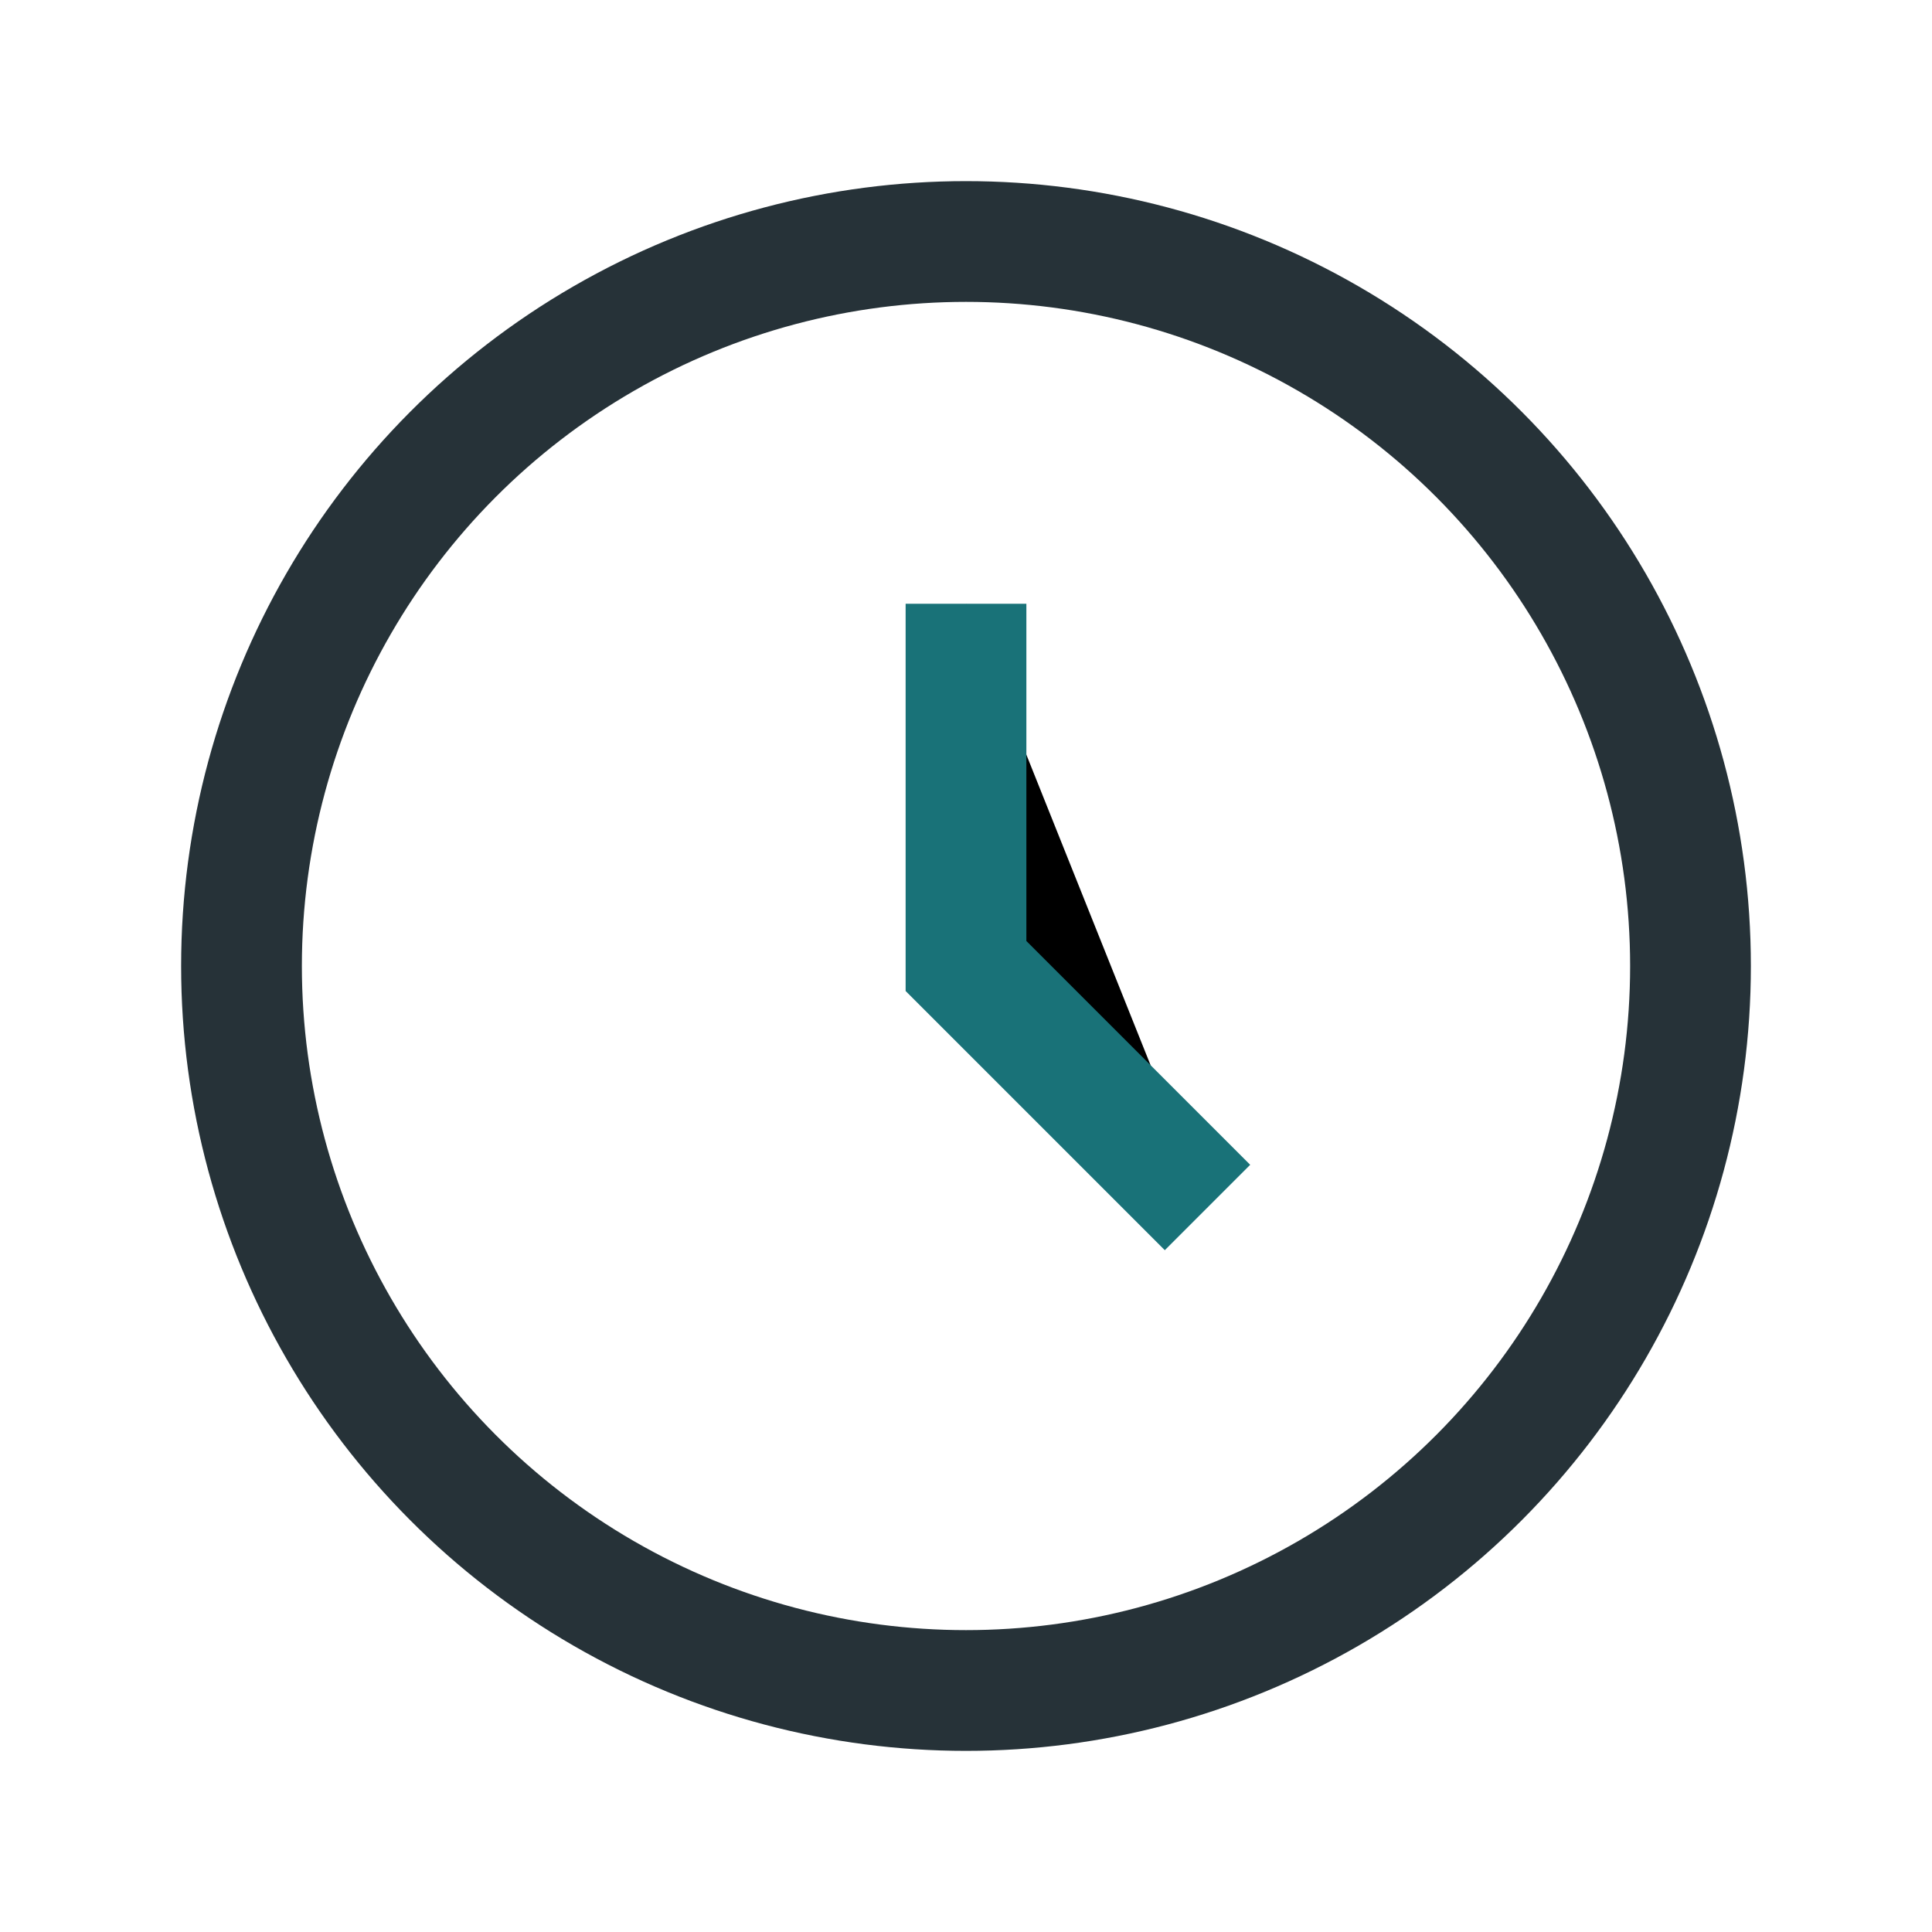
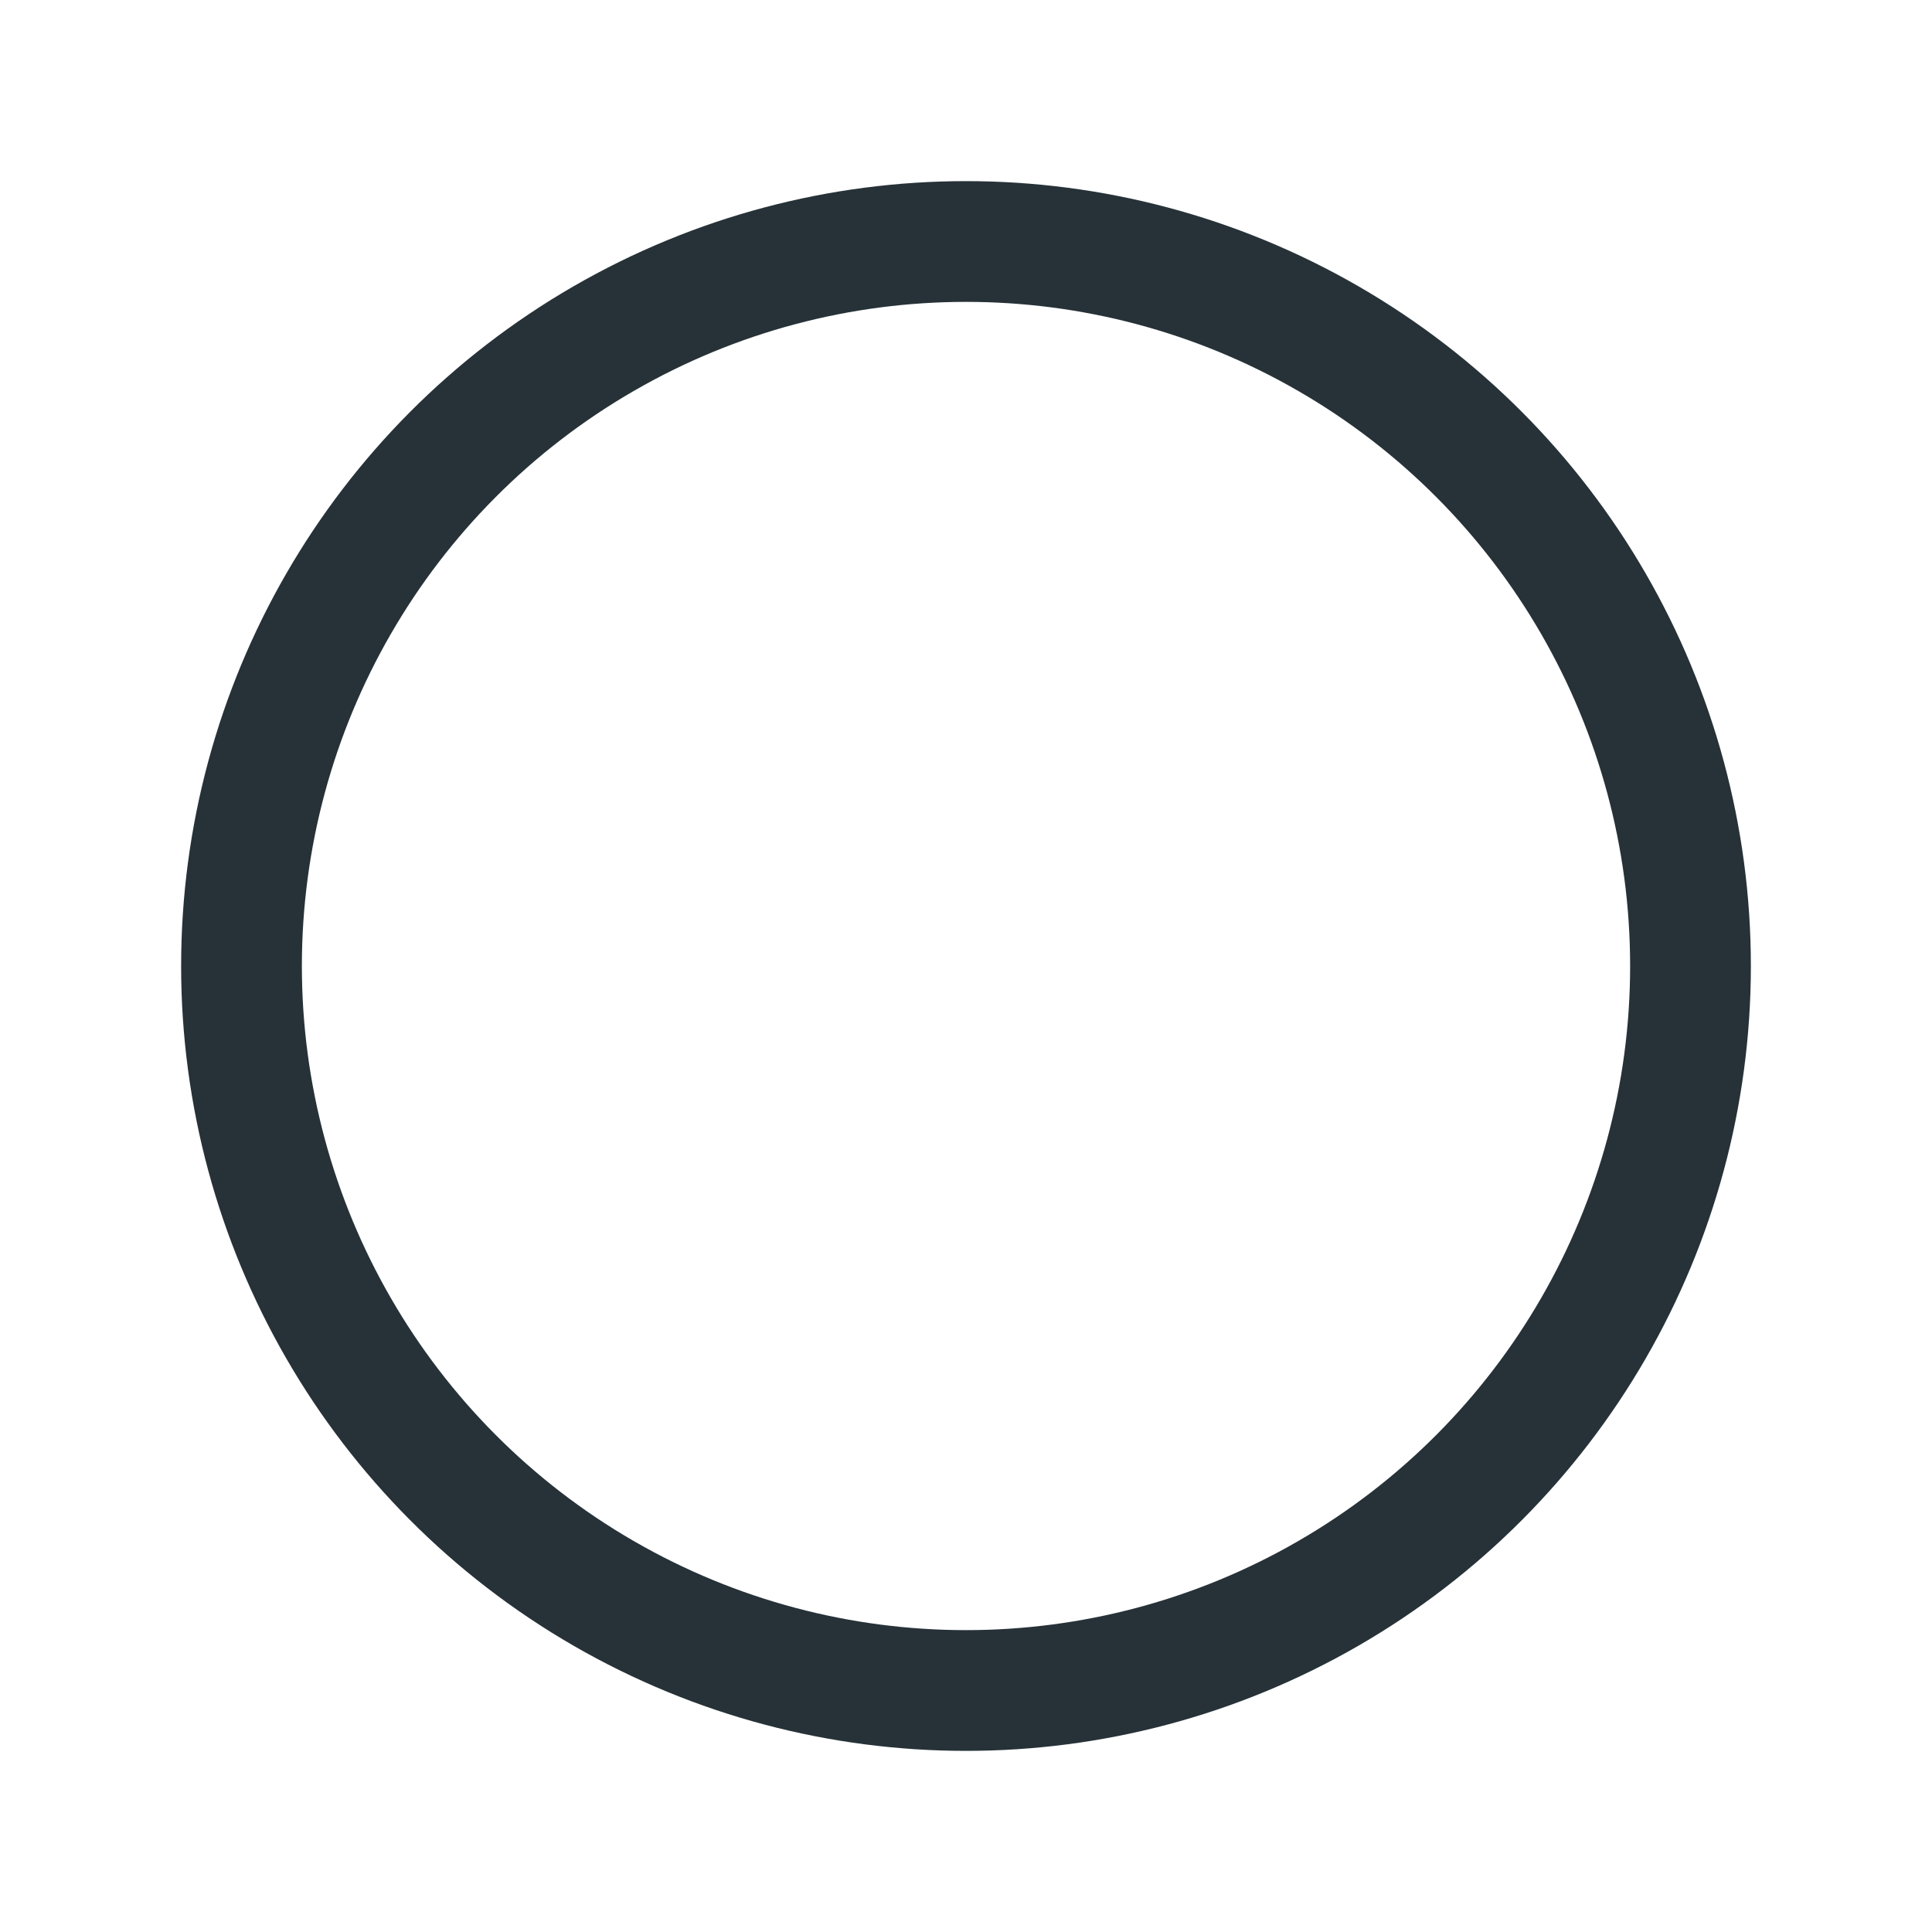
<svg xmlns="http://www.w3.org/2000/svg" width="32" height="32" viewBox="0 0 32 32">
  <circle cx="16" cy="16" r="12" fill="none" stroke="#263238" stroke-width="2" />
-   <path d="M16 10v6l4 4" stroke="#197278" stroke-width="2" />
</svg>